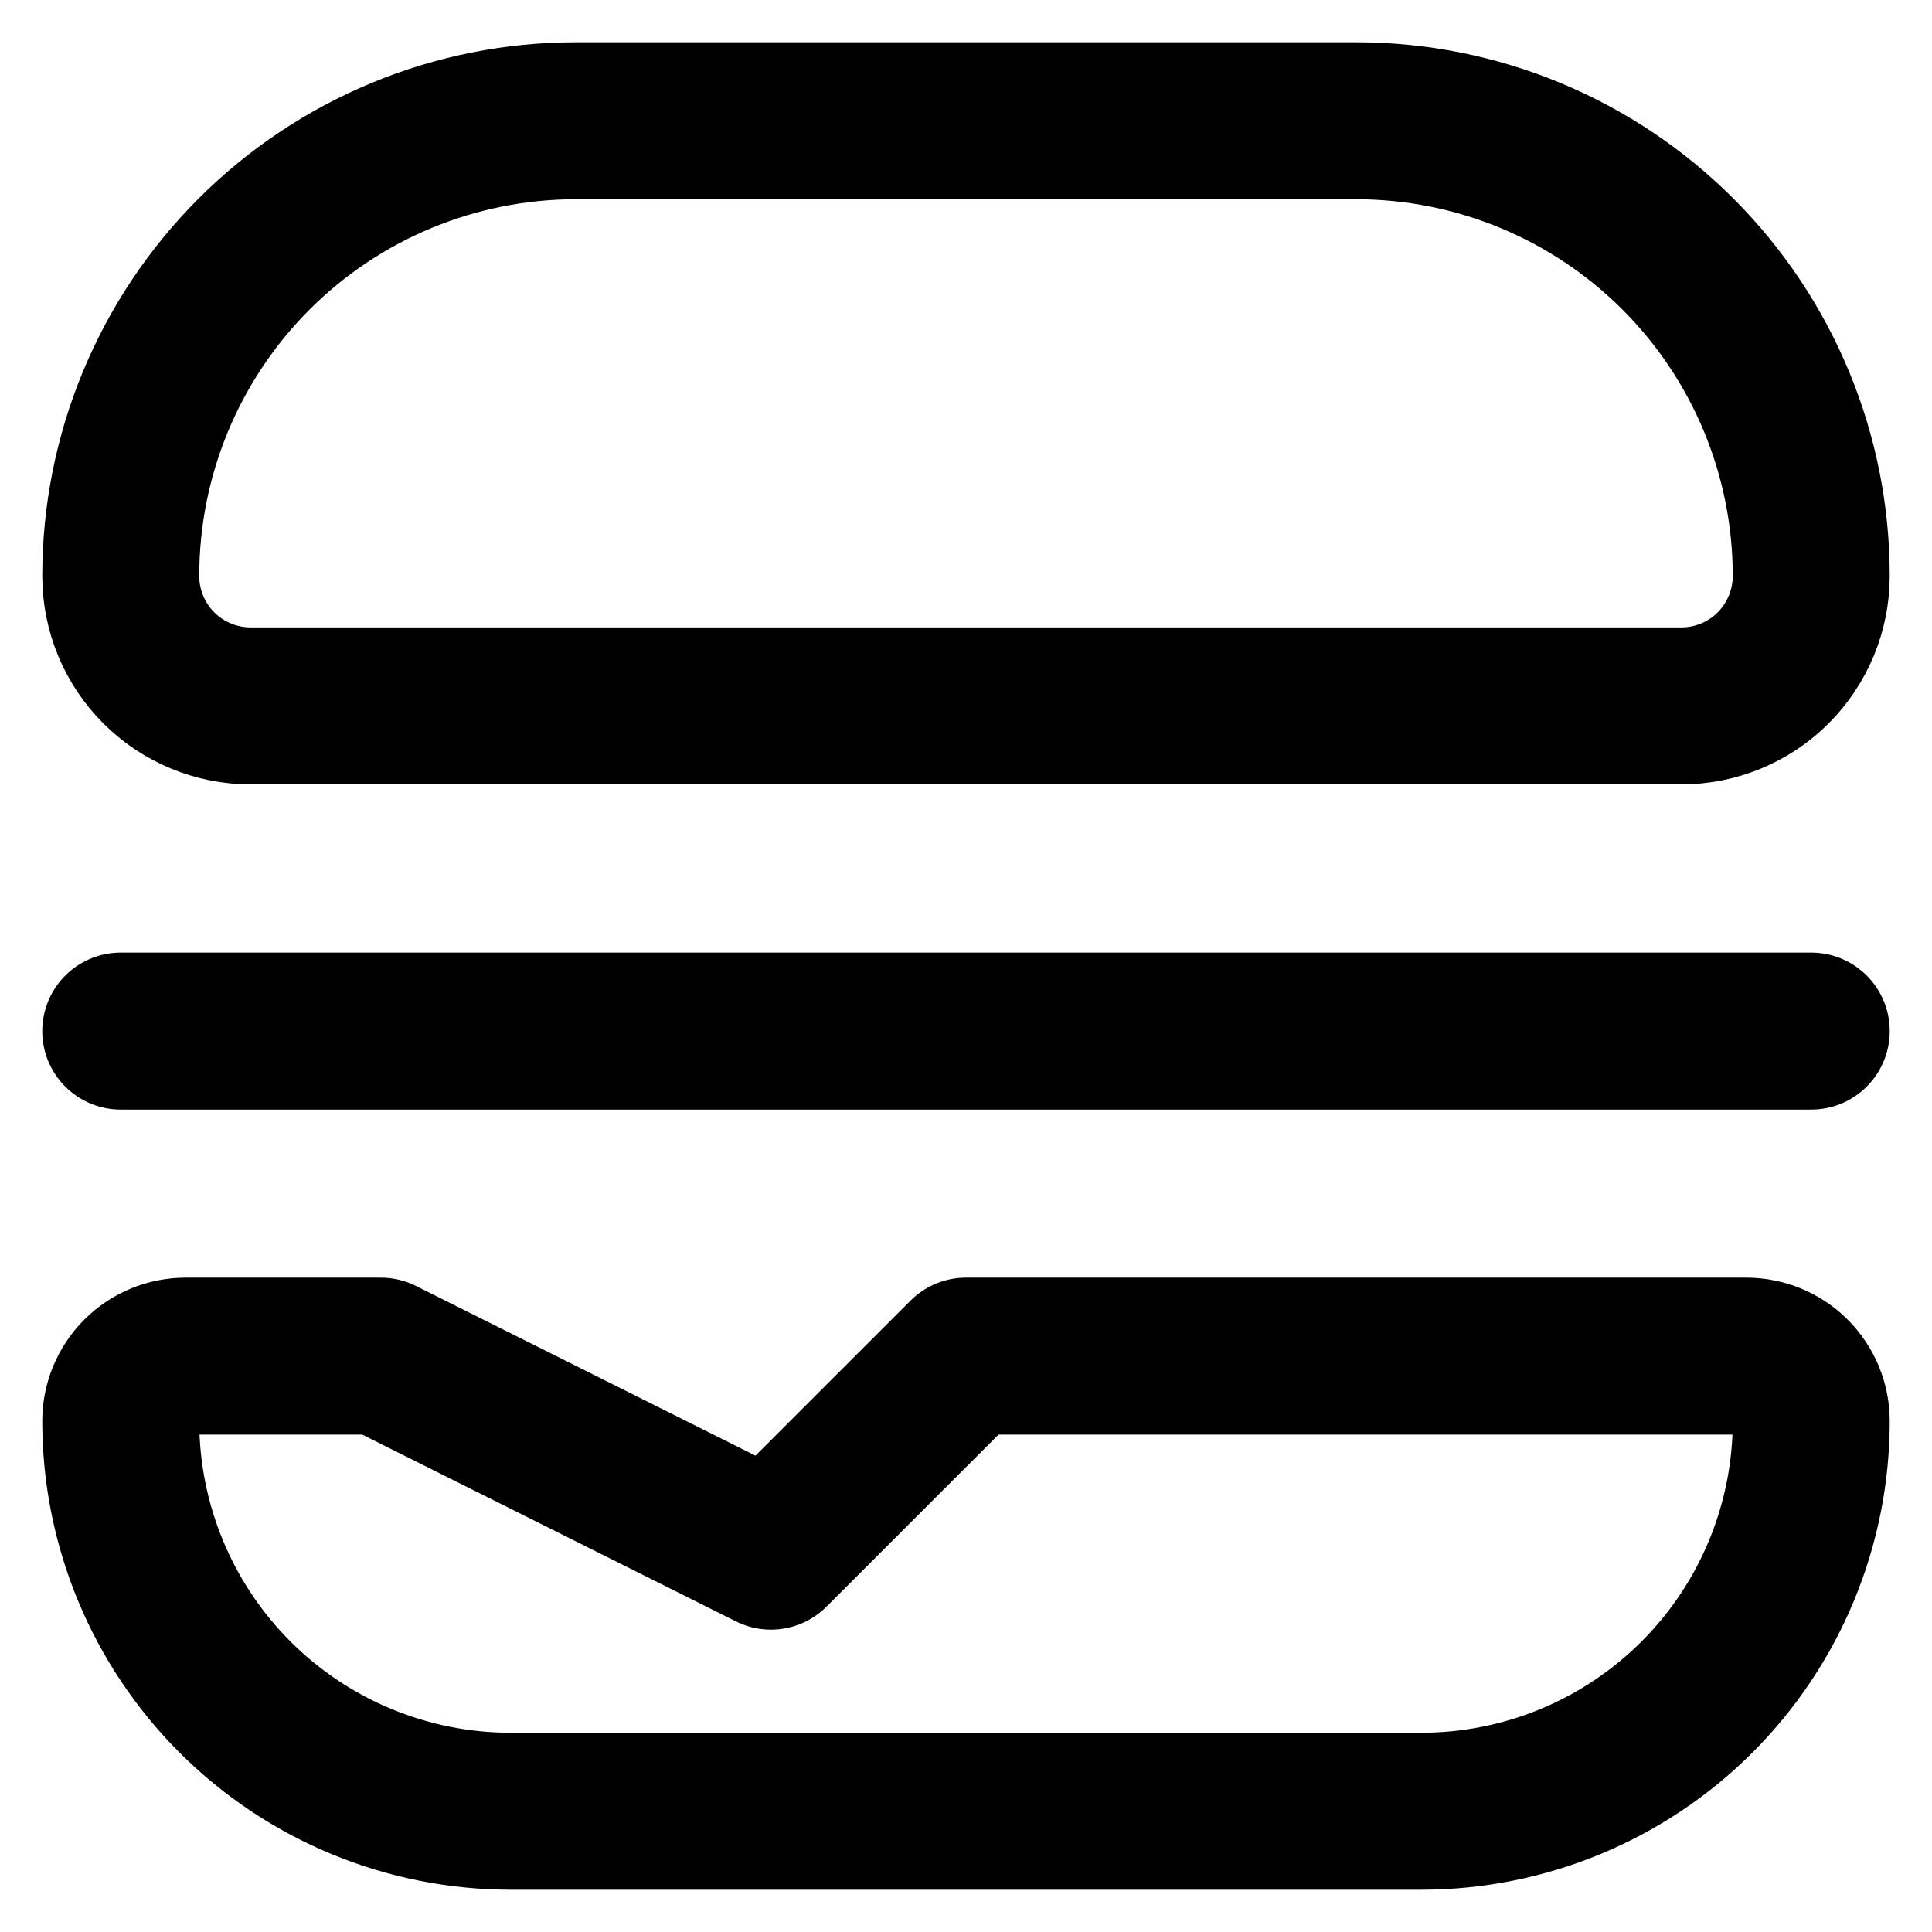
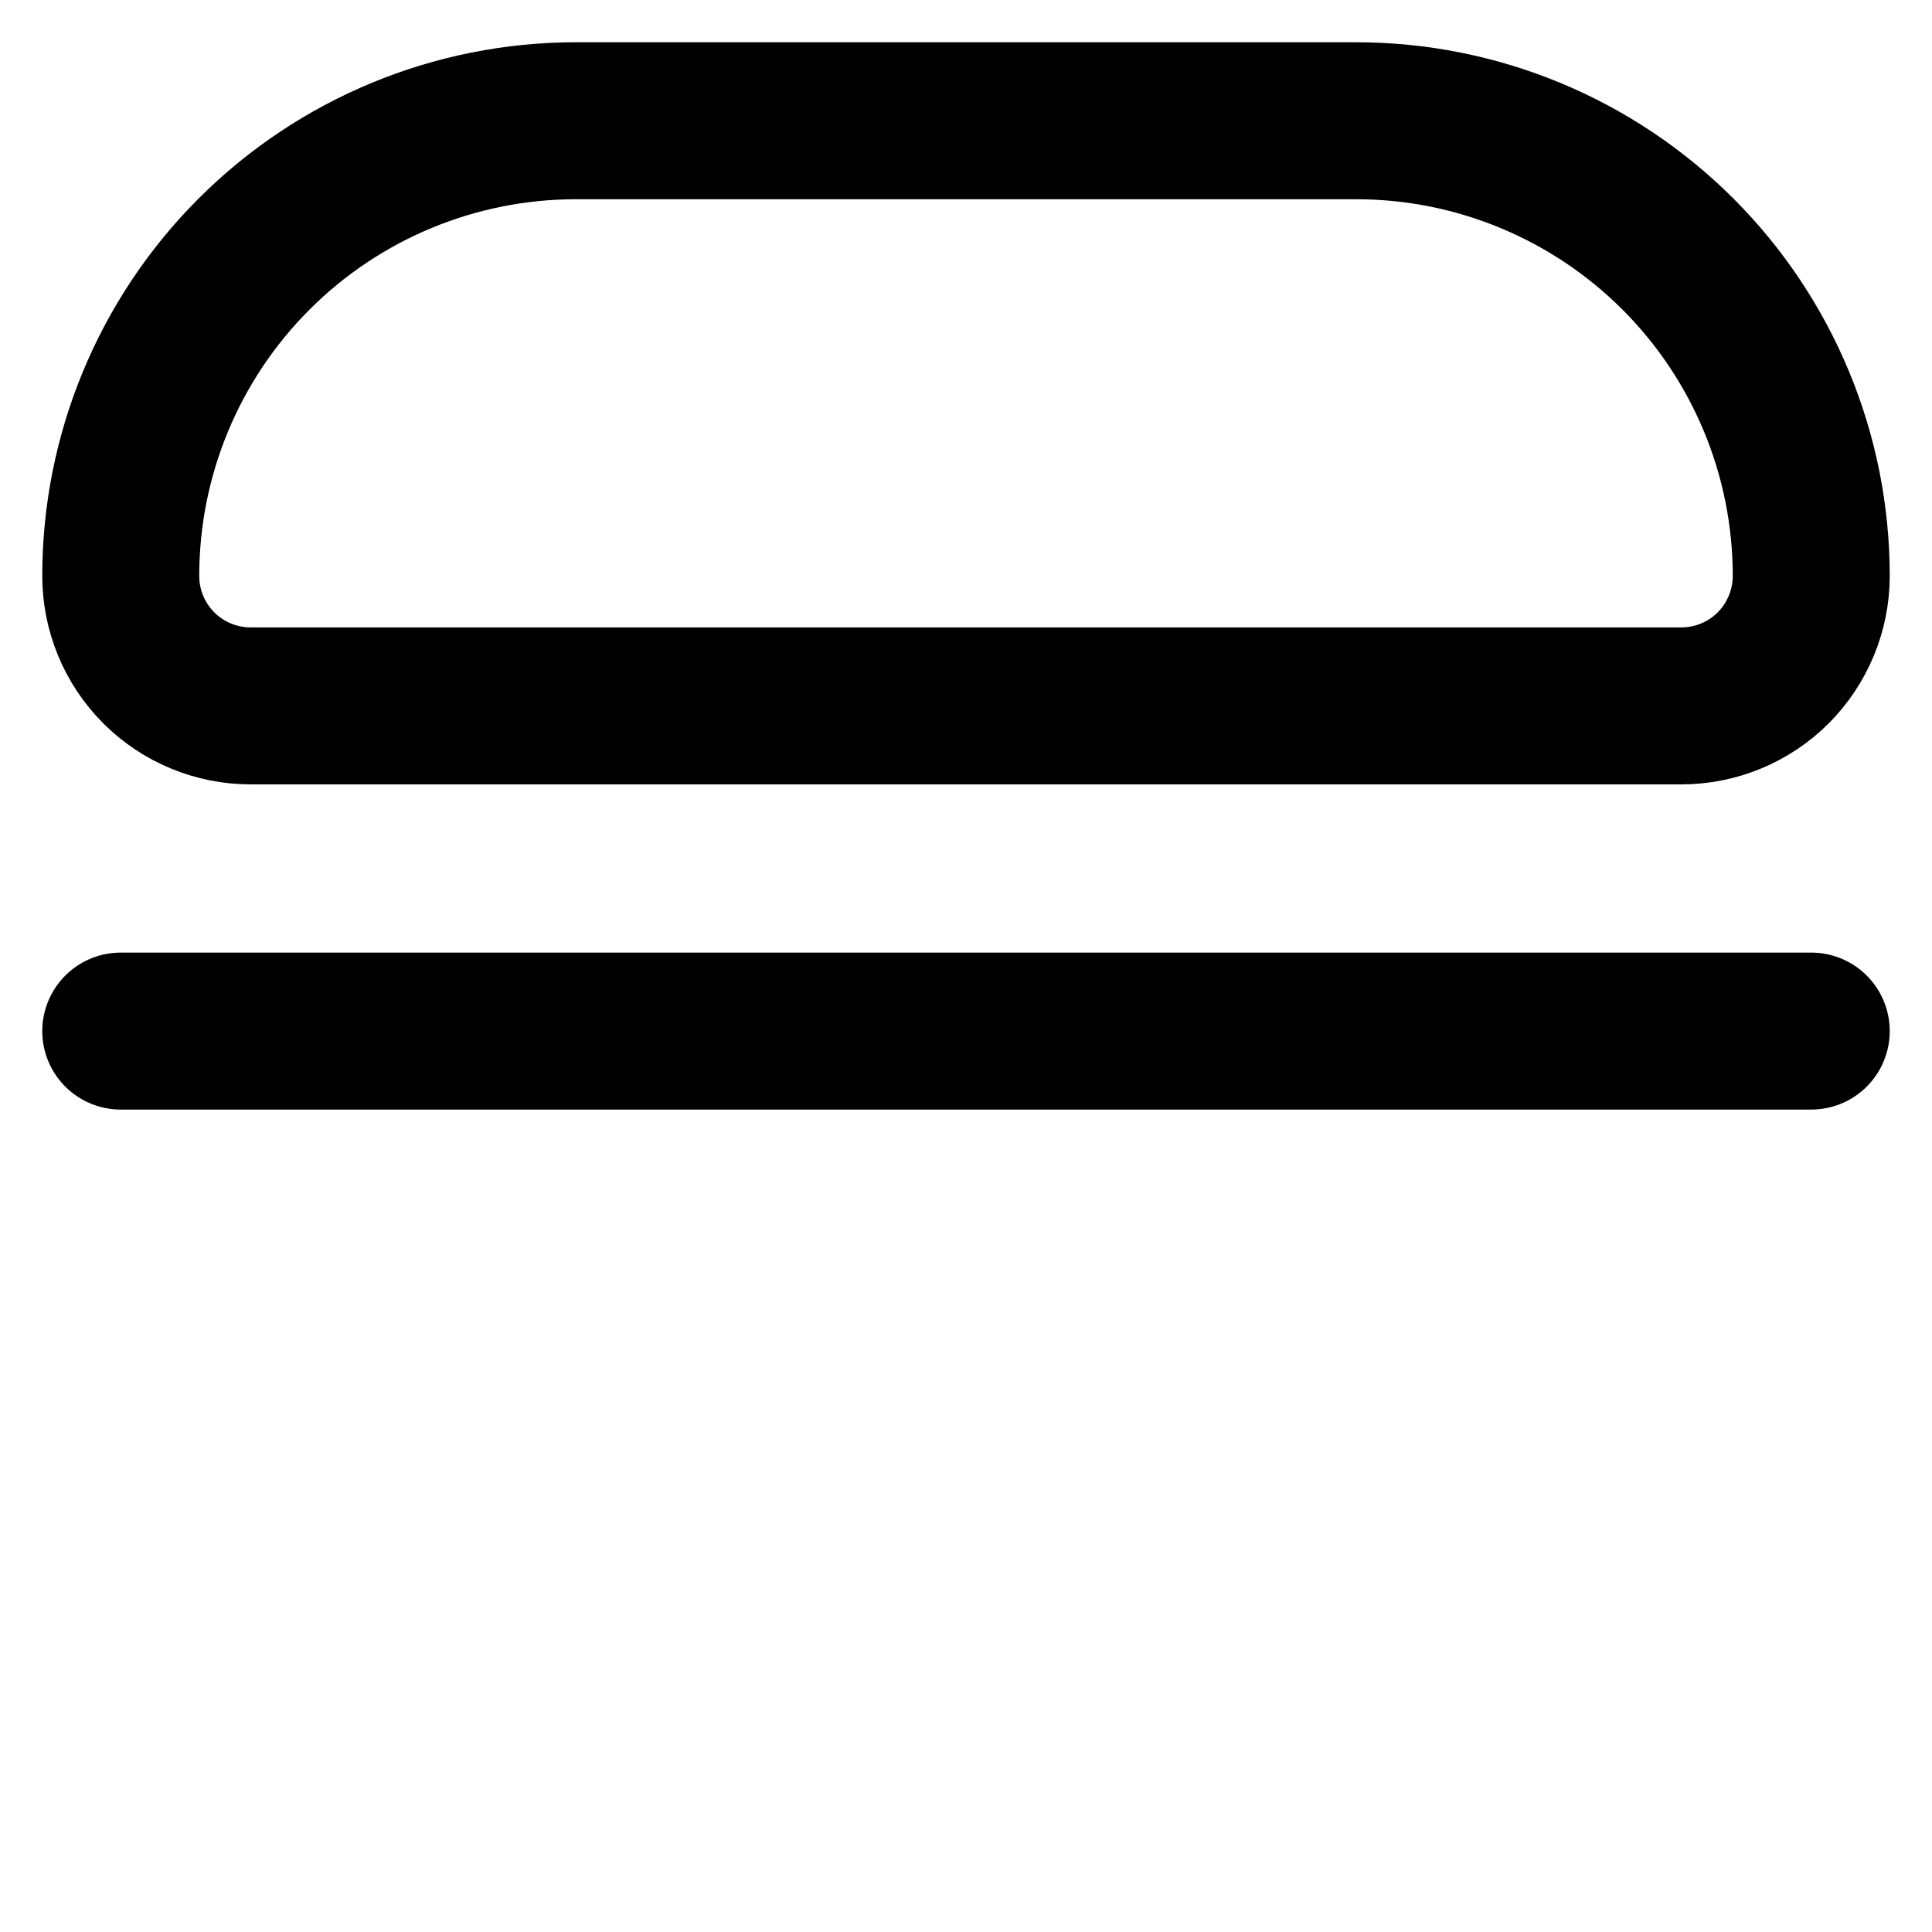
<svg xmlns="http://www.w3.org/2000/svg" width="16" height="16" viewBox="0 0 16 16" fill="none">
  <g clip-path="url(#clip0_6228_1683)">
    <path d="M4.769 1H11.231C12.23 1 13.189 1.397 13.896 2.104C14.603 2.811 15 3.77 15 4.769C15 5.055 14.886 5.329 14.685 5.531C14.483 5.733 14.209 5.846 13.923 5.846H2.077C1.791 5.846 1.517 5.733 1.315 5.531C1.113 5.329 1 5.055 1 4.769C1 3.77 1.397 2.811 2.104 2.104C2.811 1.397 3.77 1 4.769 1V1Z" stroke="currentColor" stroke-width="1.3" stroke-linecap="round" stroke-linejoin="round" />
    <path d="M1 8.539H15" stroke="currentColor" stroke-width="1.3" stroke-linecap="round" stroke-linejoin="round" />
-     <path d="M14.461 11.231H8L6.385 12.846L3.154 11.231H1.538C1.396 11.231 1.259 11.287 1.158 11.388C1.057 11.489 1 11.626 1 11.769V11.769C1 12.626 1.34 13.448 1.946 14.054C2.552 14.66 3.374 15 4.231 15H11.769C12.626 15 13.448 14.66 14.054 14.054C14.66 13.448 15 12.626 15 11.769C15 11.626 14.943 11.489 14.842 11.388C14.741 11.287 14.604 11.231 14.461 11.231Z" stroke="currentColor" stroke-width="1.3" stroke-linecap="round" stroke-linejoin="round" />
  </g>
  <defs>
    <clipPath id="clip0_6228_1683">
      <rect width="16" height="16" fill="white" />
    </clipPath>
  </defs>
</svg>